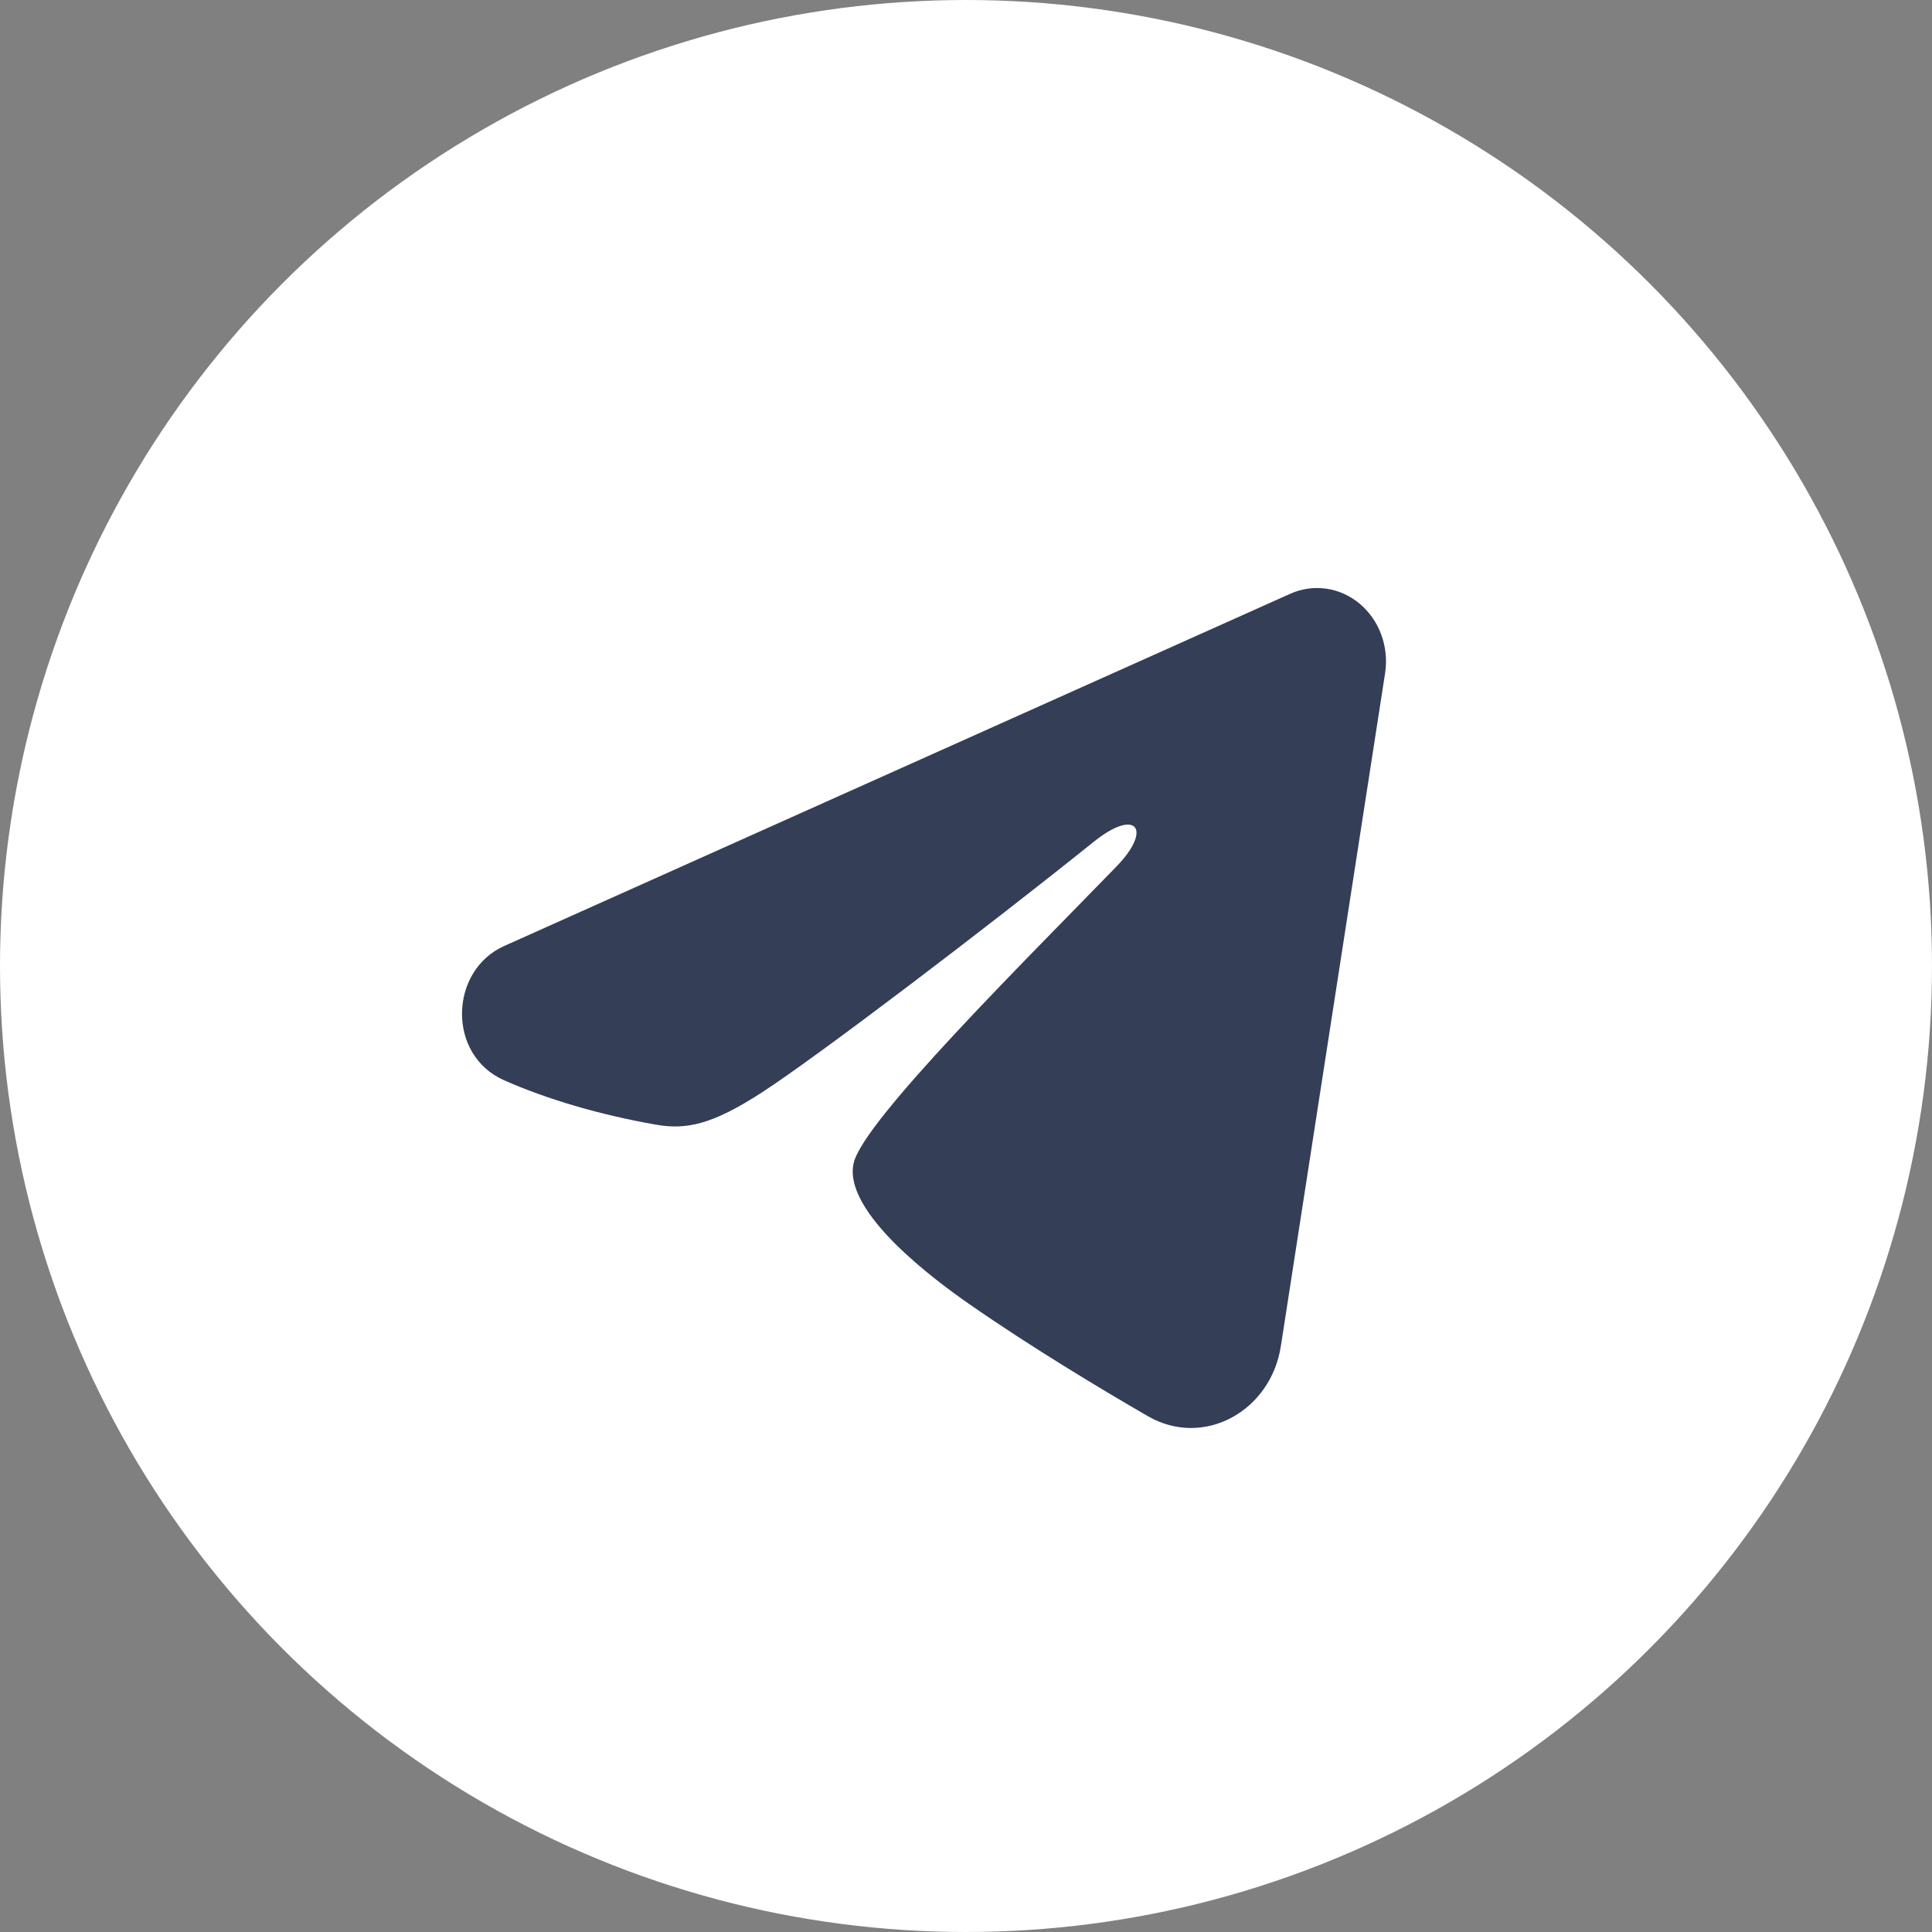
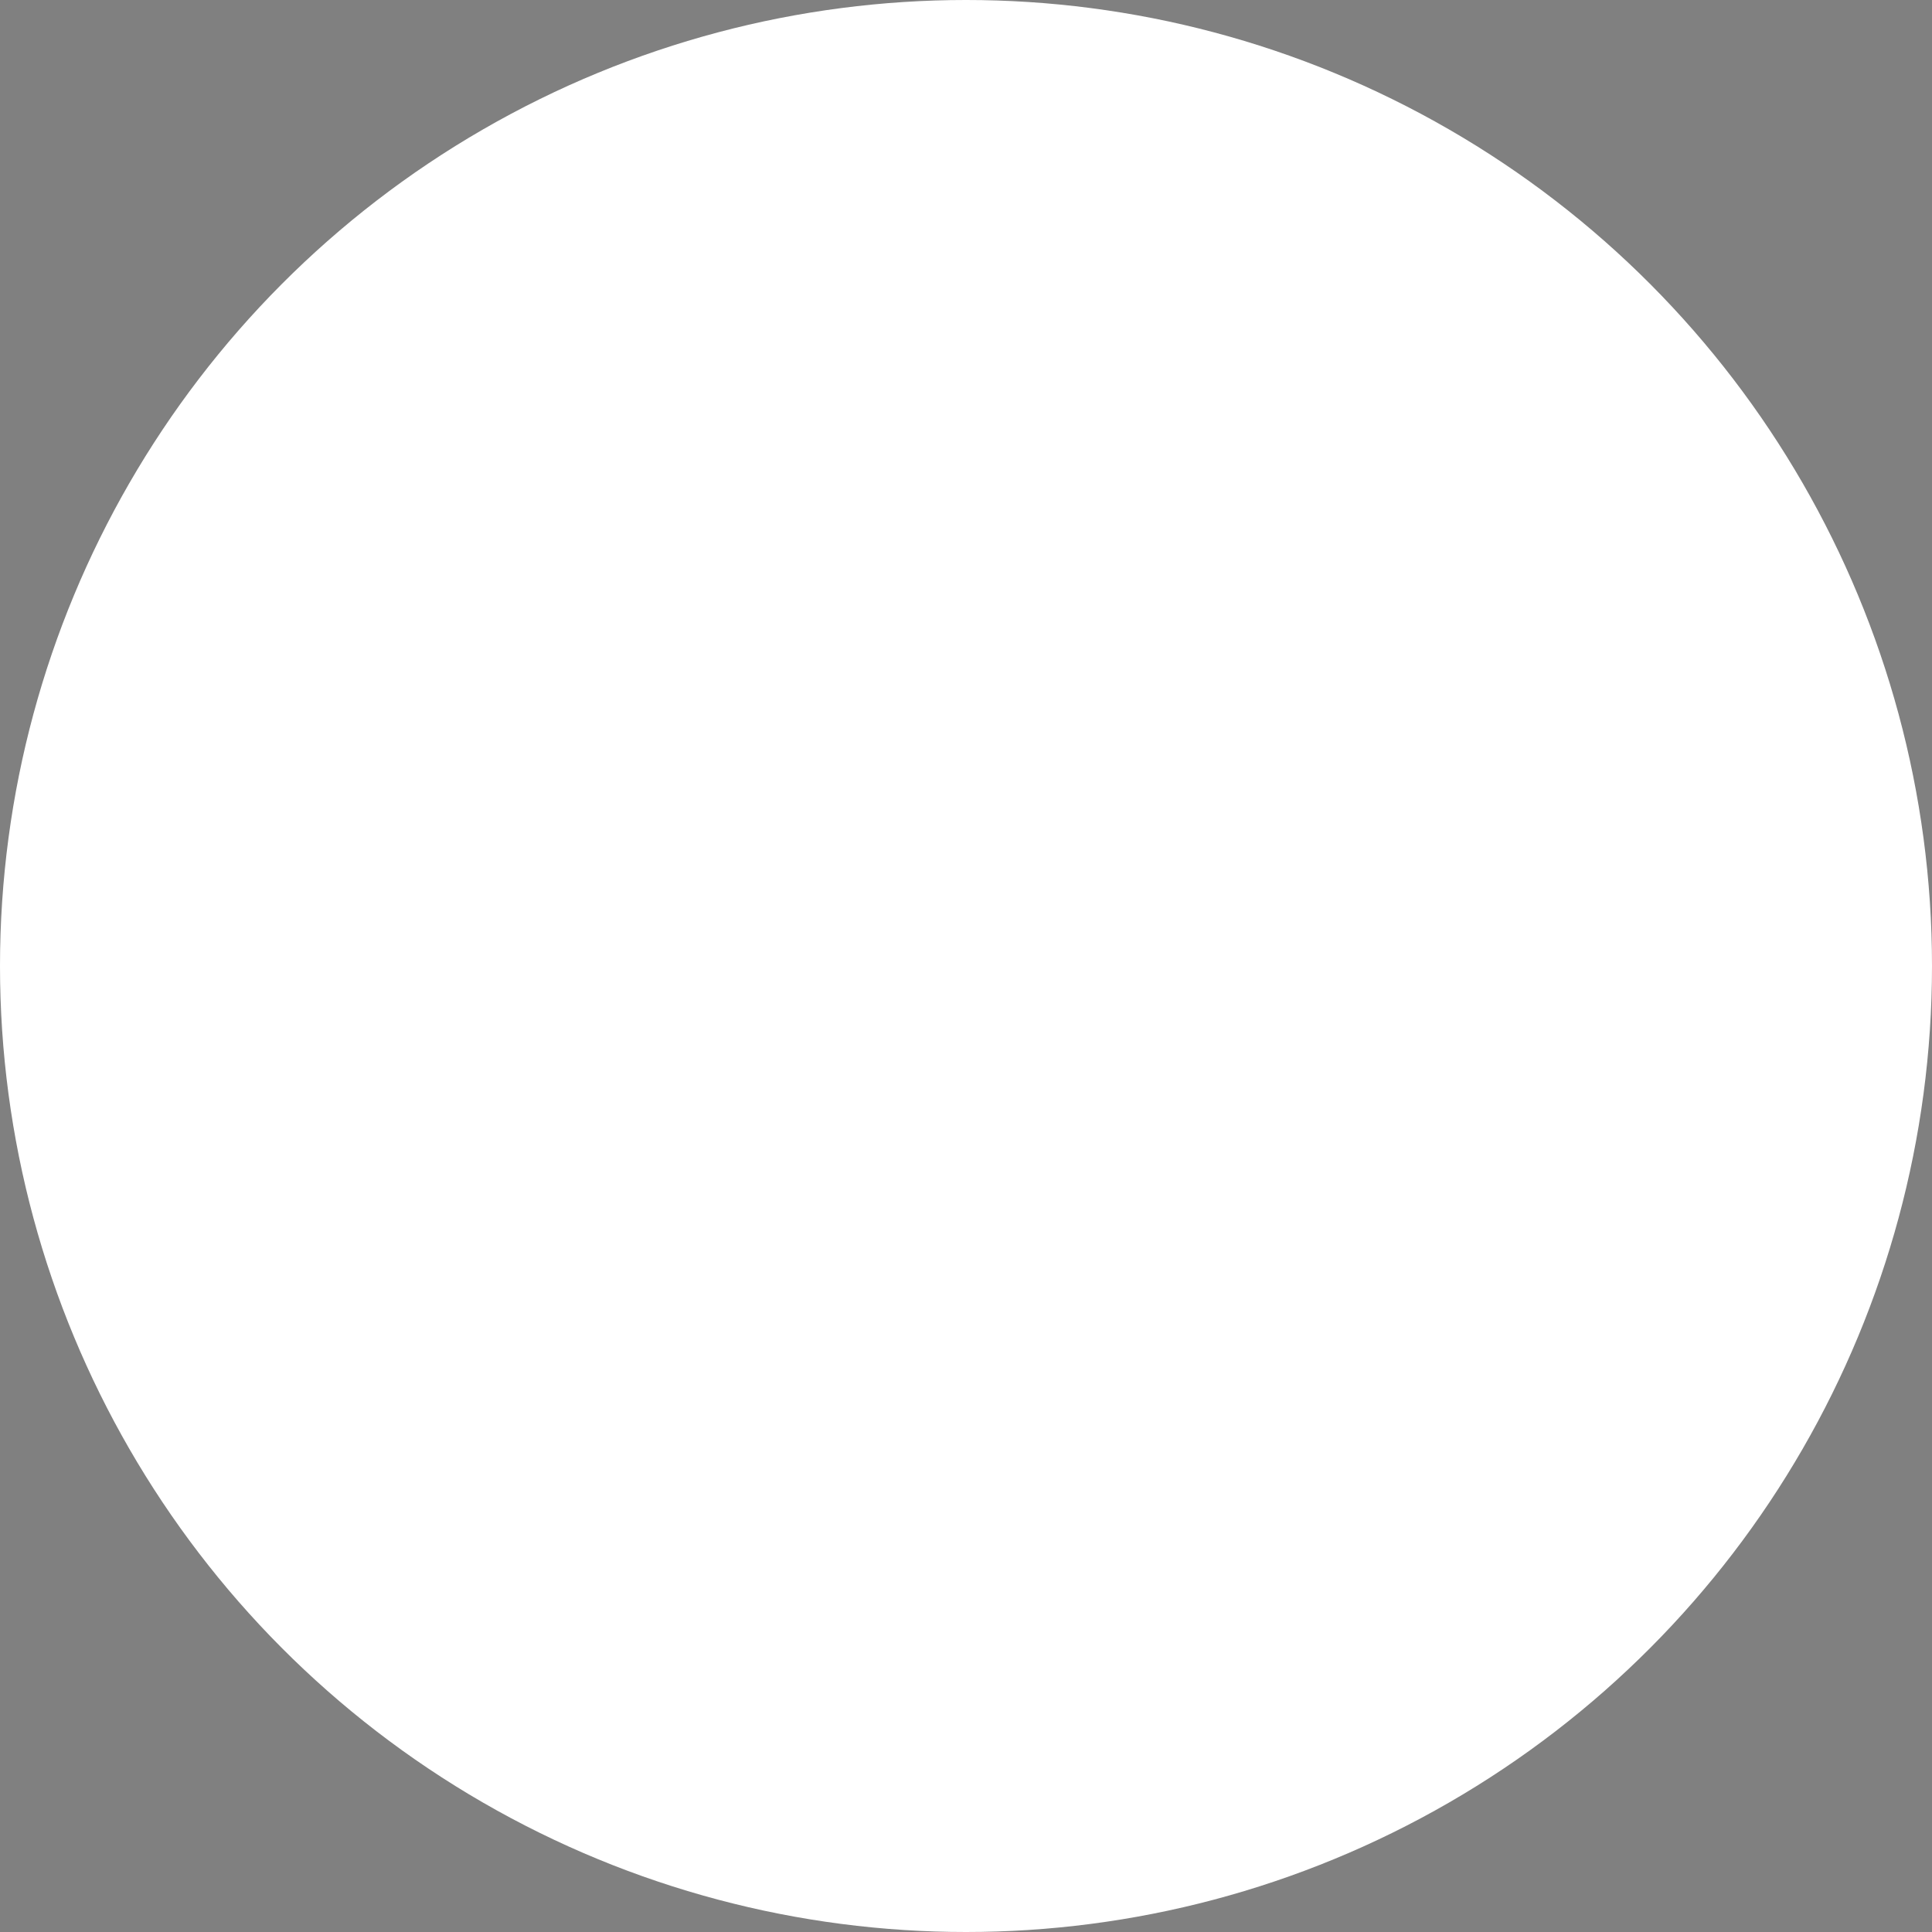
<svg xmlns="http://www.w3.org/2000/svg" width="46" height="46" viewBox="0 0 46 46" fill="none">
  <rect x="0" y="0" width="46" height="46" fill="#808080" stroke="none" />
  <circle cx="23" cy="23" r="23" fill="white" />
-   <path fill-rule="evenodd" clip-rule="evenodd" d="M30.721 14.137C30.992 14.016 31.288 13.974 31.579 14.016C31.869 14.058 32.144 14.182 32.375 14.375C32.605 14.569 32.783 14.824 32.889 15.115C32.995 15.406 33.026 15.723 32.978 16.031L30.496 32.055C30.255 33.601 28.661 34.487 27.329 33.718C26.215 33.073 24.56 32.081 23.071 31.045C22.327 30.527 20.047 28.867 20.327 27.686C20.568 26.676 24.399 22.881 26.588 20.625C27.447 19.738 27.055 19.227 26.041 20.043C23.521 22.067 19.475 25.146 18.138 26.012C16.958 26.776 16.343 26.907 15.607 26.776C14.265 26.539 13.021 26.171 12.005 25.722C10.632 25.116 10.699 23.108 12.004 22.524L30.721 14.137Z" fill="#343E57" />
</svg>